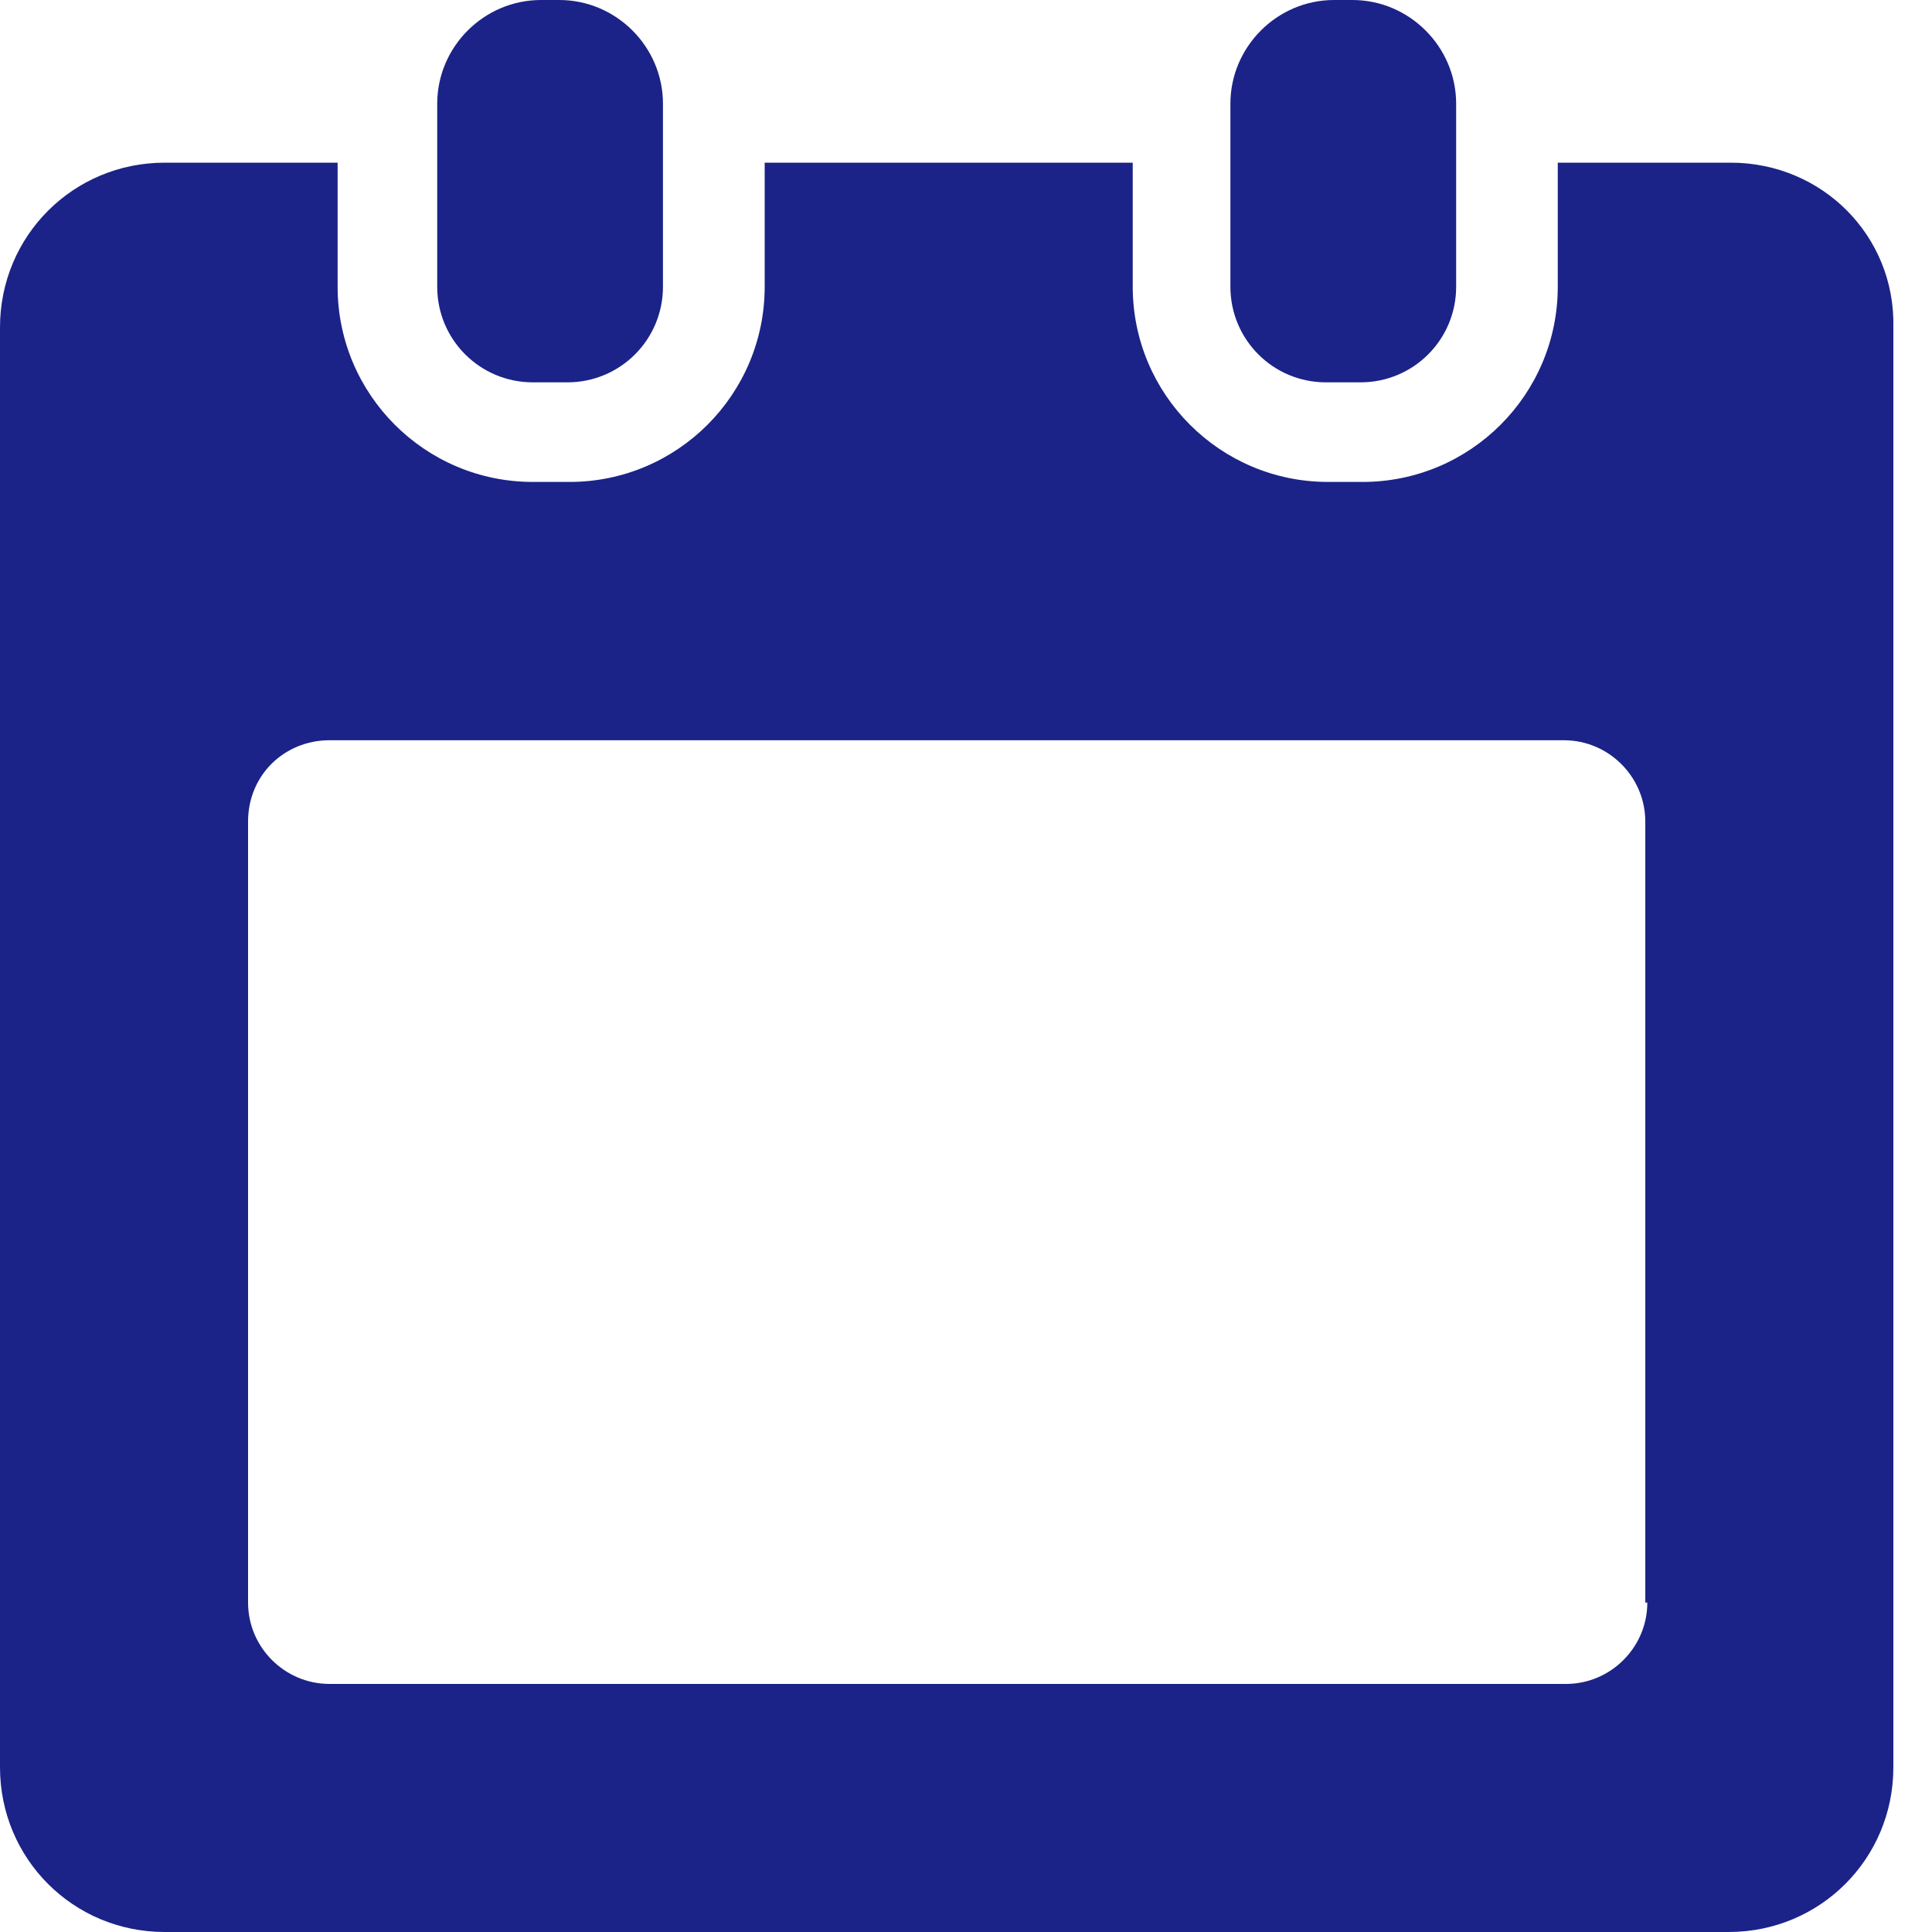
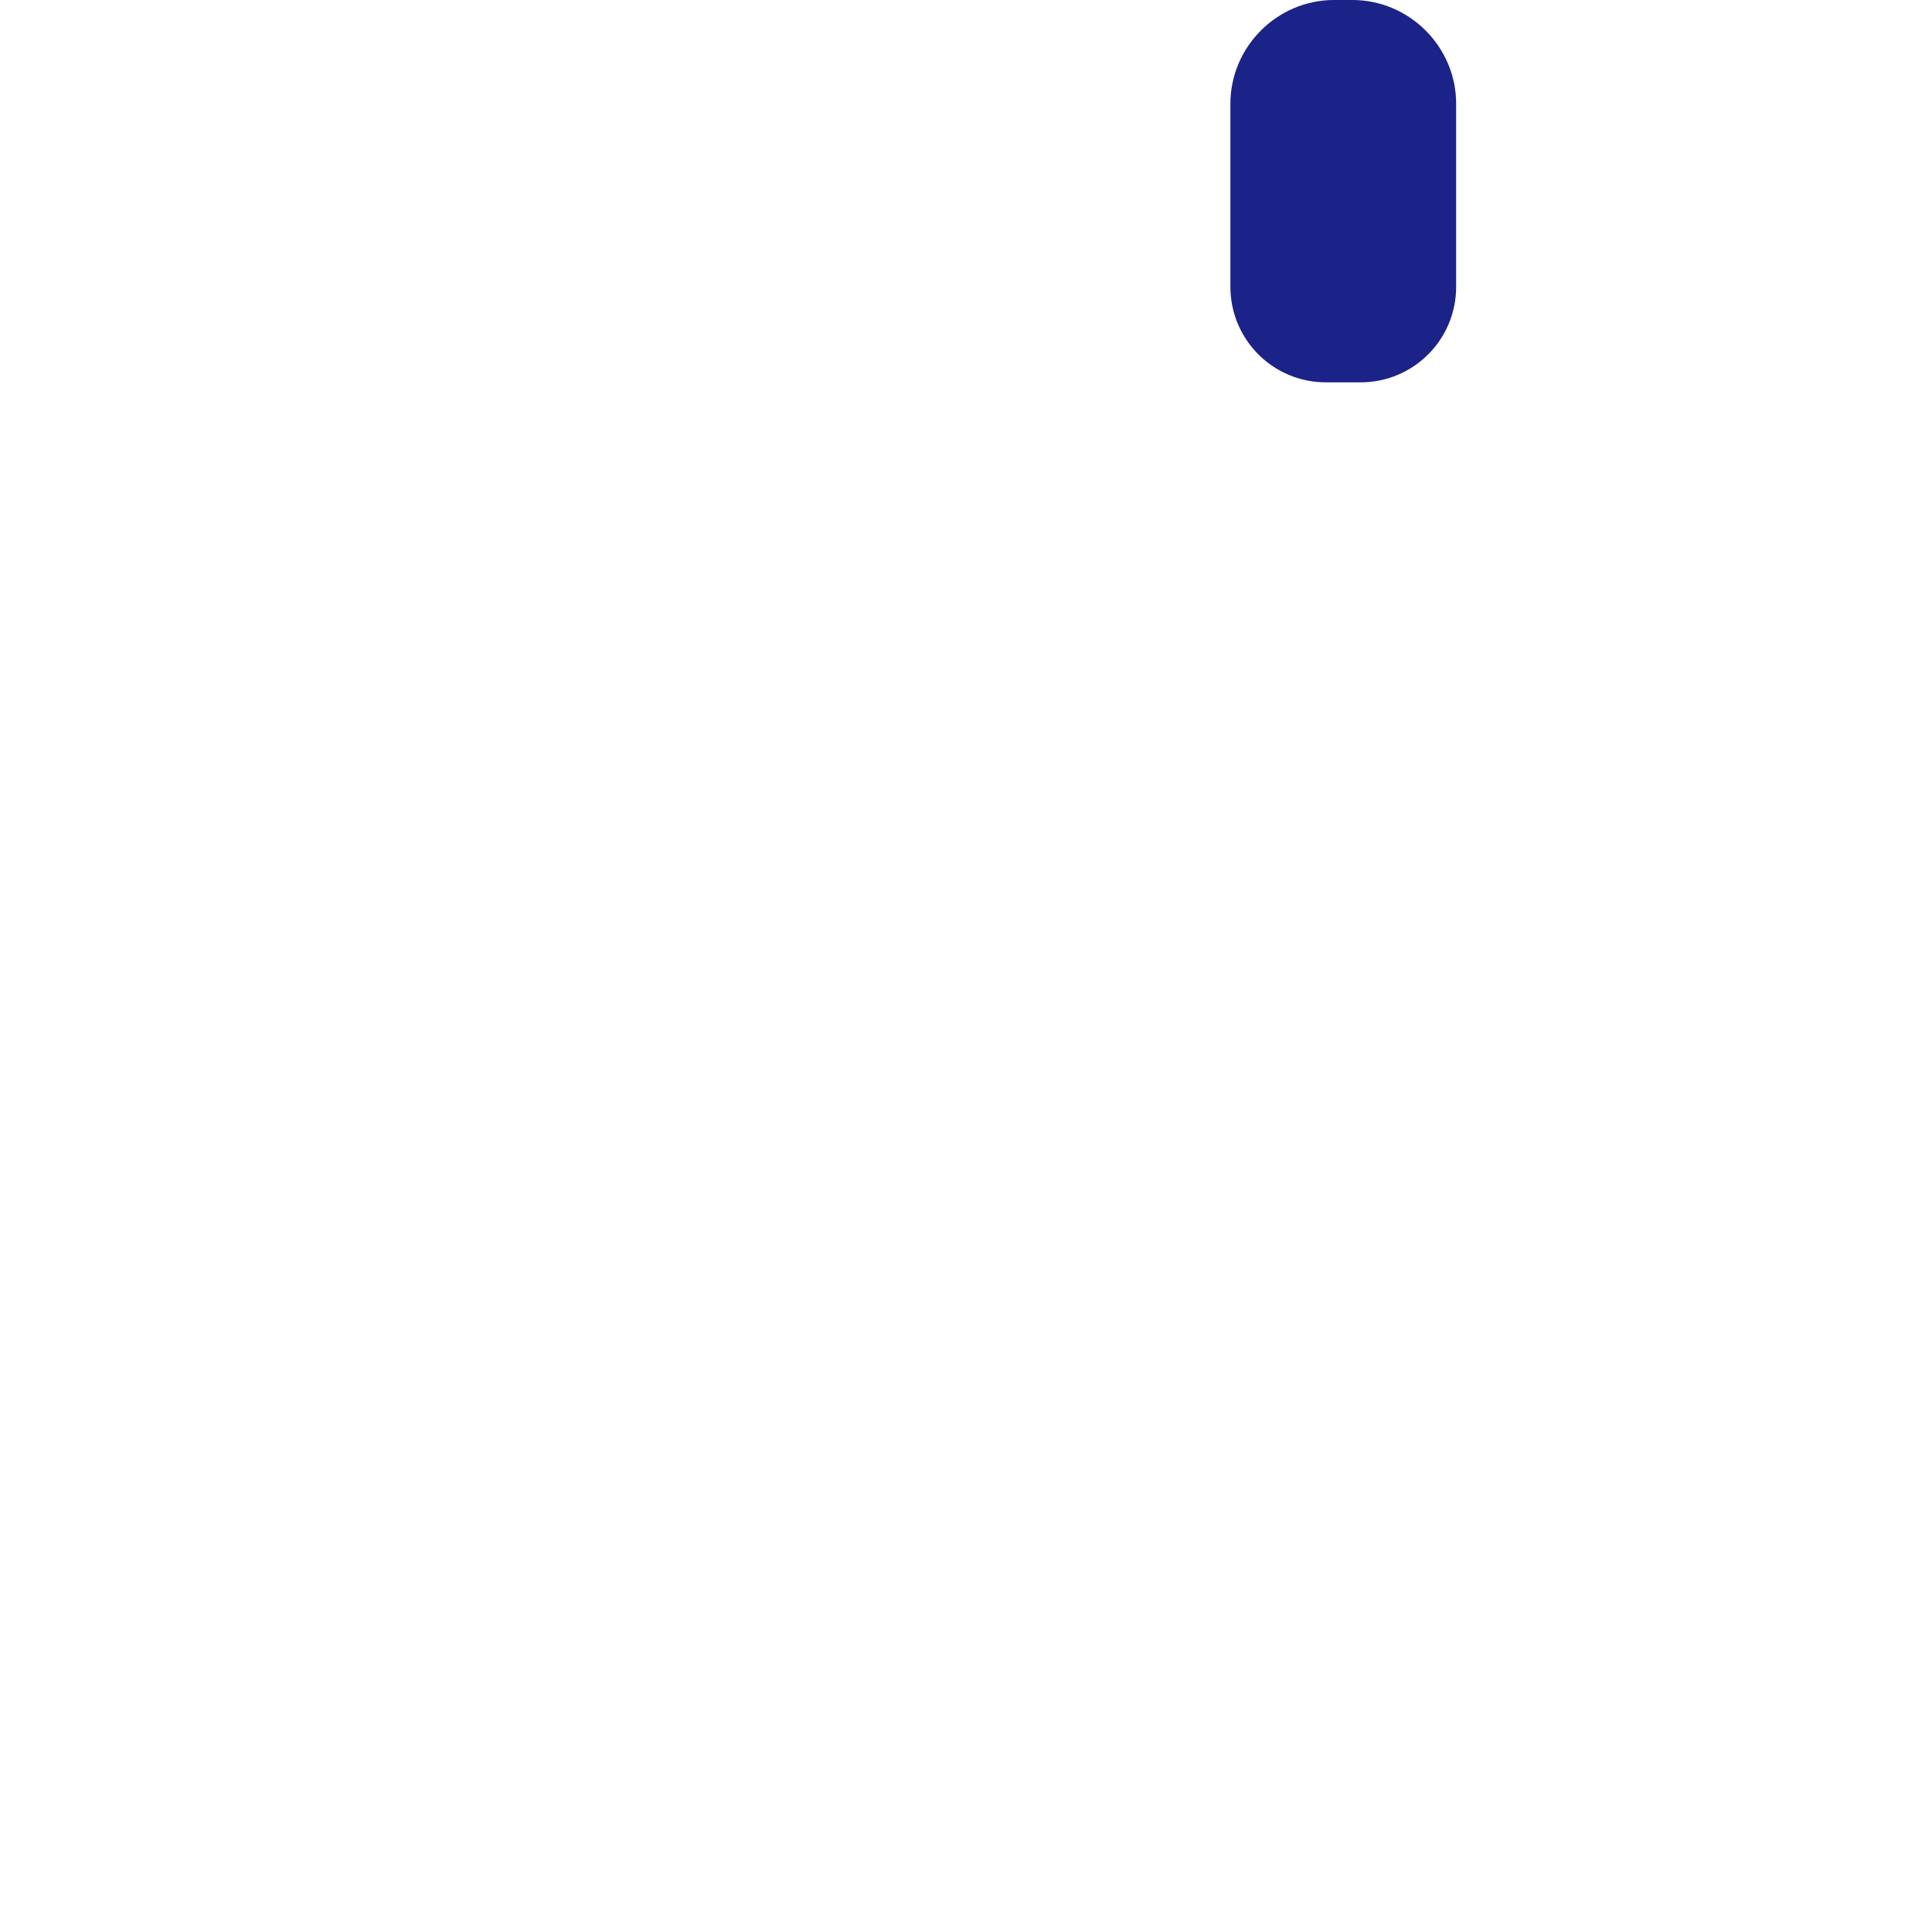
<svg xmlns="http://www.w3.org/2000/svg" width="20" height="20" viewBox="0 0 20 20" fill="none">
-   <path d="M17.916 1.684H16.126V2.968C16.126 4.084 15.221 4.989 14.105 4.989H13.748C12.632 4.989 11.726 4.084 11.726 2.968V1.684H7.916V2.968C7.916 4.084 7.011 4.989 5.895 4.989H5.516C4.4 4.989 3.495 4.084 3.495 2.968V1.684H1.705C0.758 1.684 0 2.442 0 3.389V18.295C0 19.242 0.758 20 1.705 20H17.895C18.842 20 19.6 19.242 19.6 18.295V3.389C19.621 2.442 18.863 1.684 17.916 1.684ZM17.053 16.59C17.053 17.053 16.674 17.432 16.211 17.432H3.411C2.947 17.432 2.568 17.053 2.568 16.59V8.505C2.568 8.021 2.947 7.663 3.411 7.663H16.19C16.653 7.663 17.032 8.042 17.032 8.505L17.032 16.59H17.053Z" fill="#1B2388" />
-   <path d="M5.516 3.958H5.874C6.421 3.958 6.863 3.516 6.863 2.968V1.074C6.863 0.484 6.379 0 5.789 0H5.6C5.01 0 4.526 0.484 4.526 1.074V2.968C4.526 3.516 4.968 3.958 5.516 3.958H5.516Z" fill="#1B2388" />
  <path d="M13.726 3.958H14.084C14.632 3.958 15.074 3.516 15.074 2.968V1.074C15.074 0.484 14.589 0 14 0H13.81C13.221 0 12.737 0.484 12.737 1.074V2.968C12.737 3.516 13.179 3.958 13.726 3.958H13.726Z" fill="#1B2388" />
</svg>